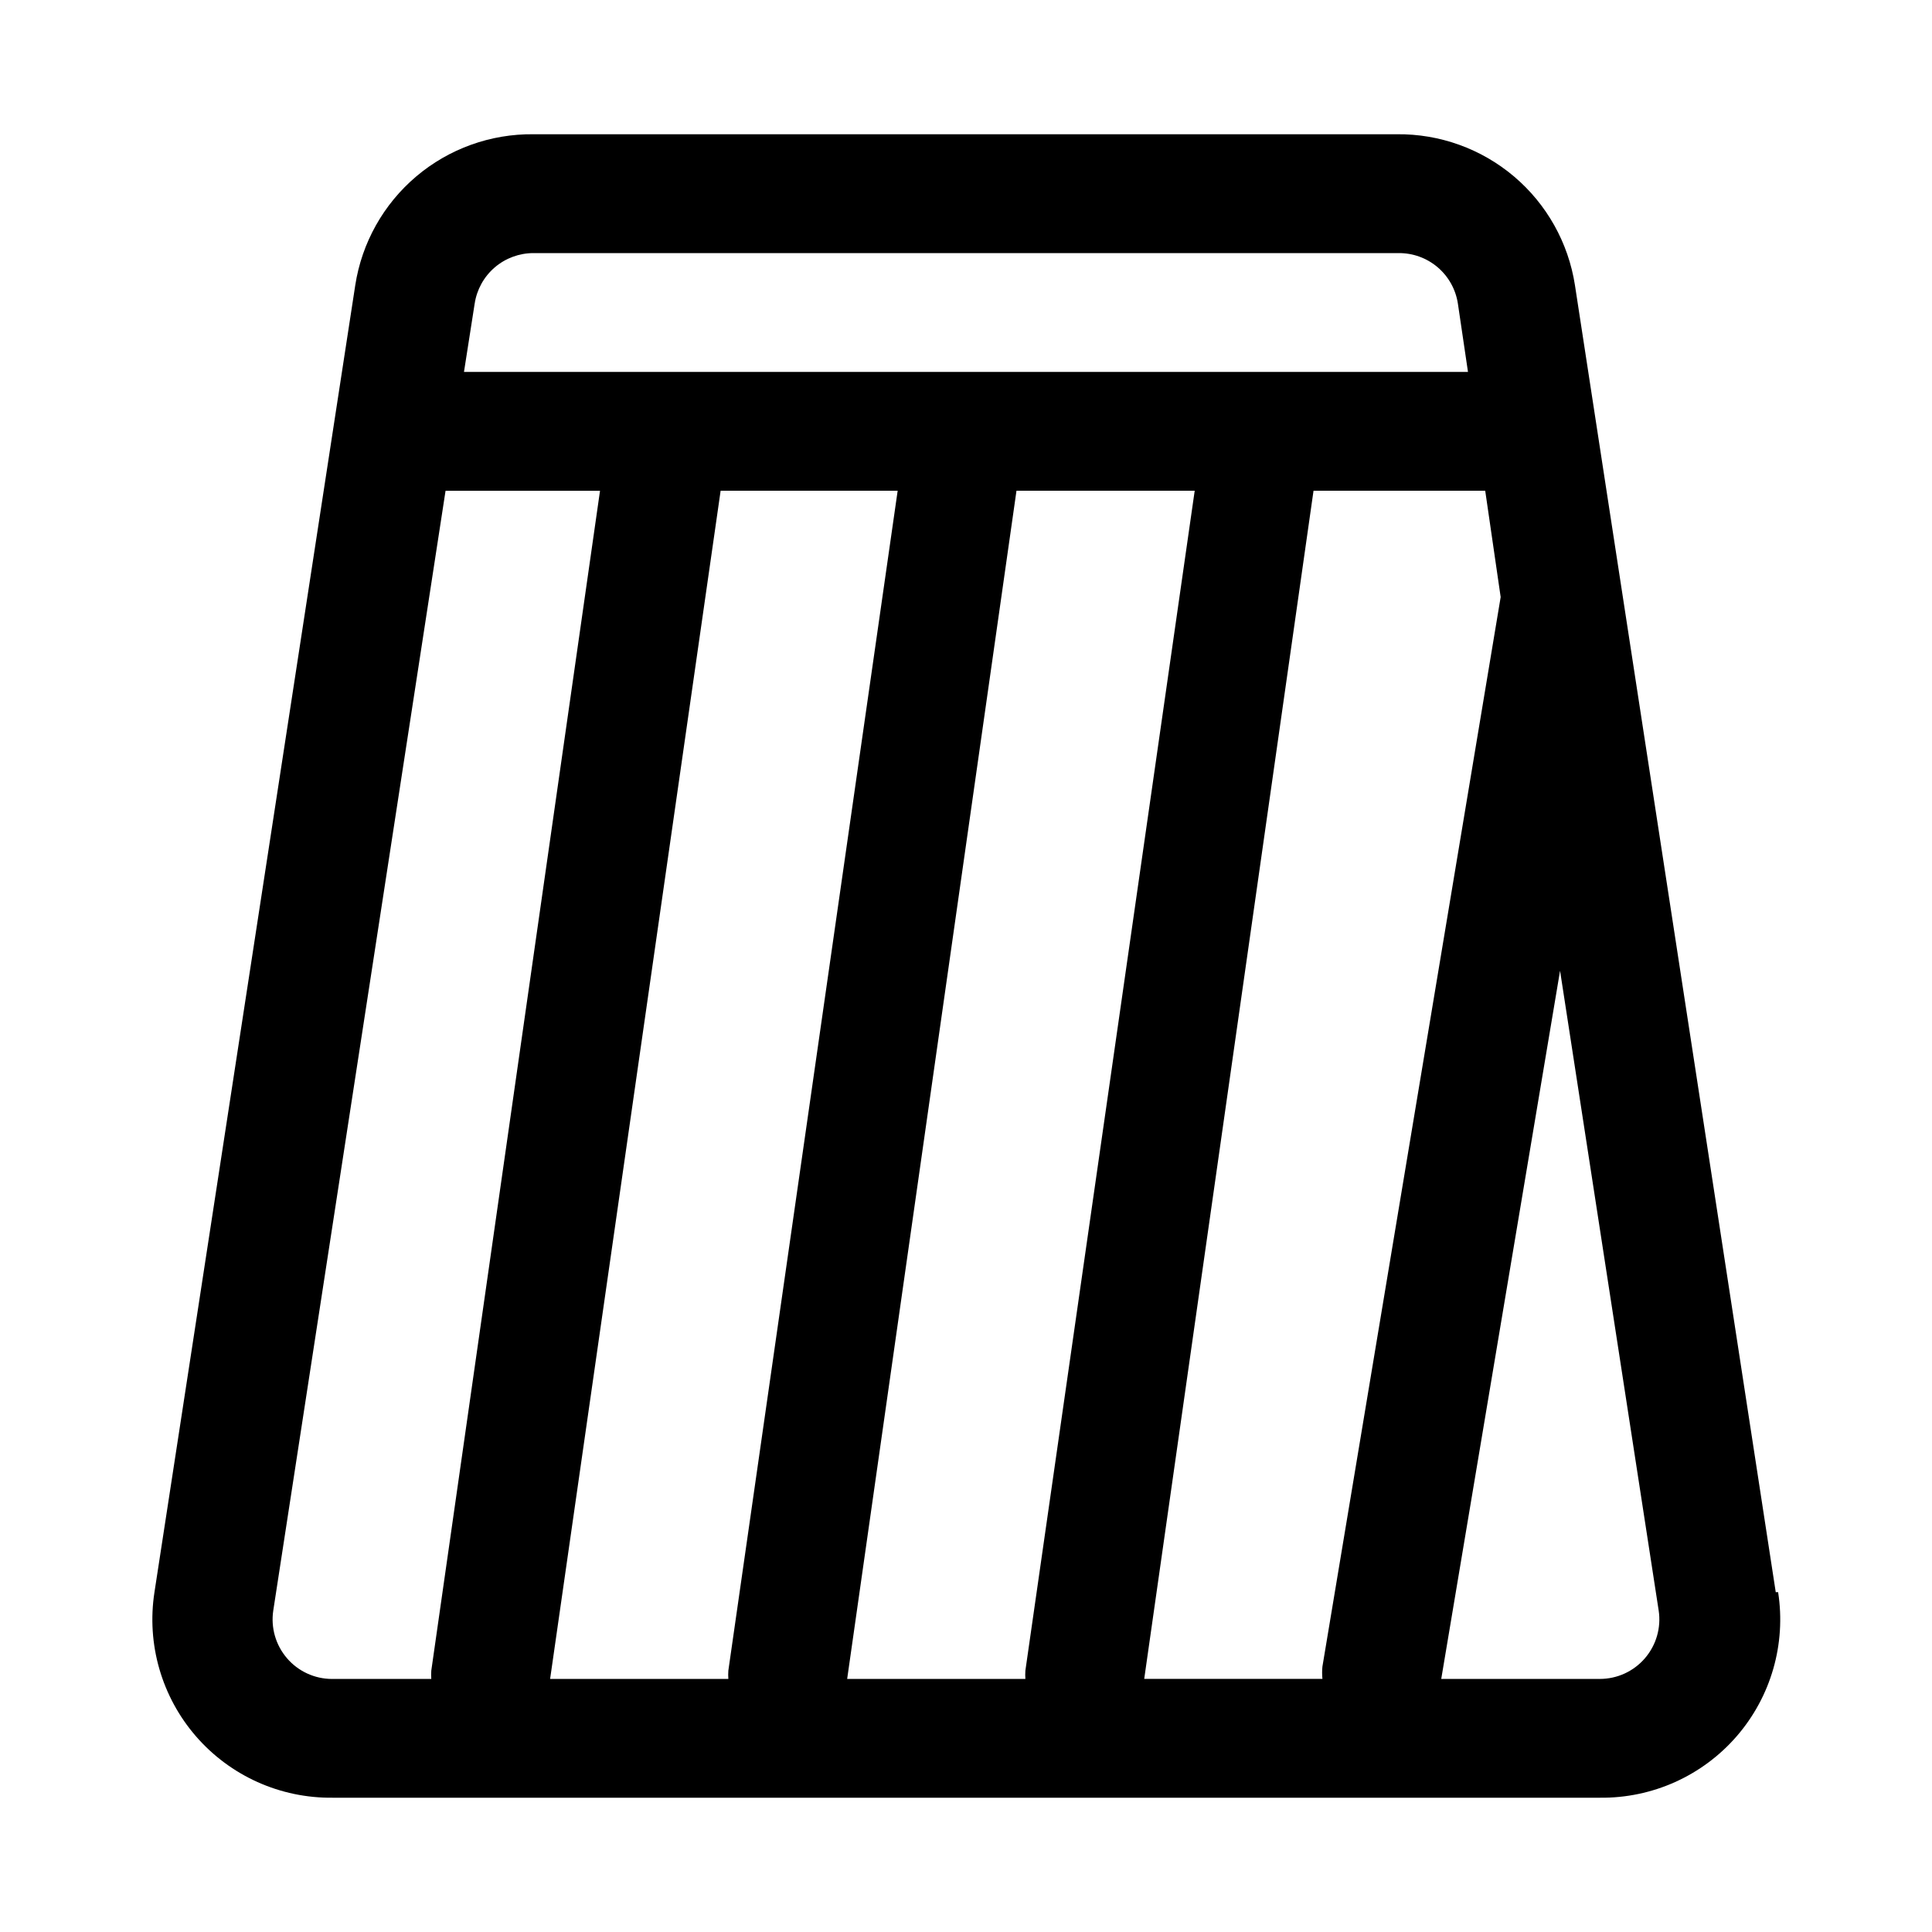
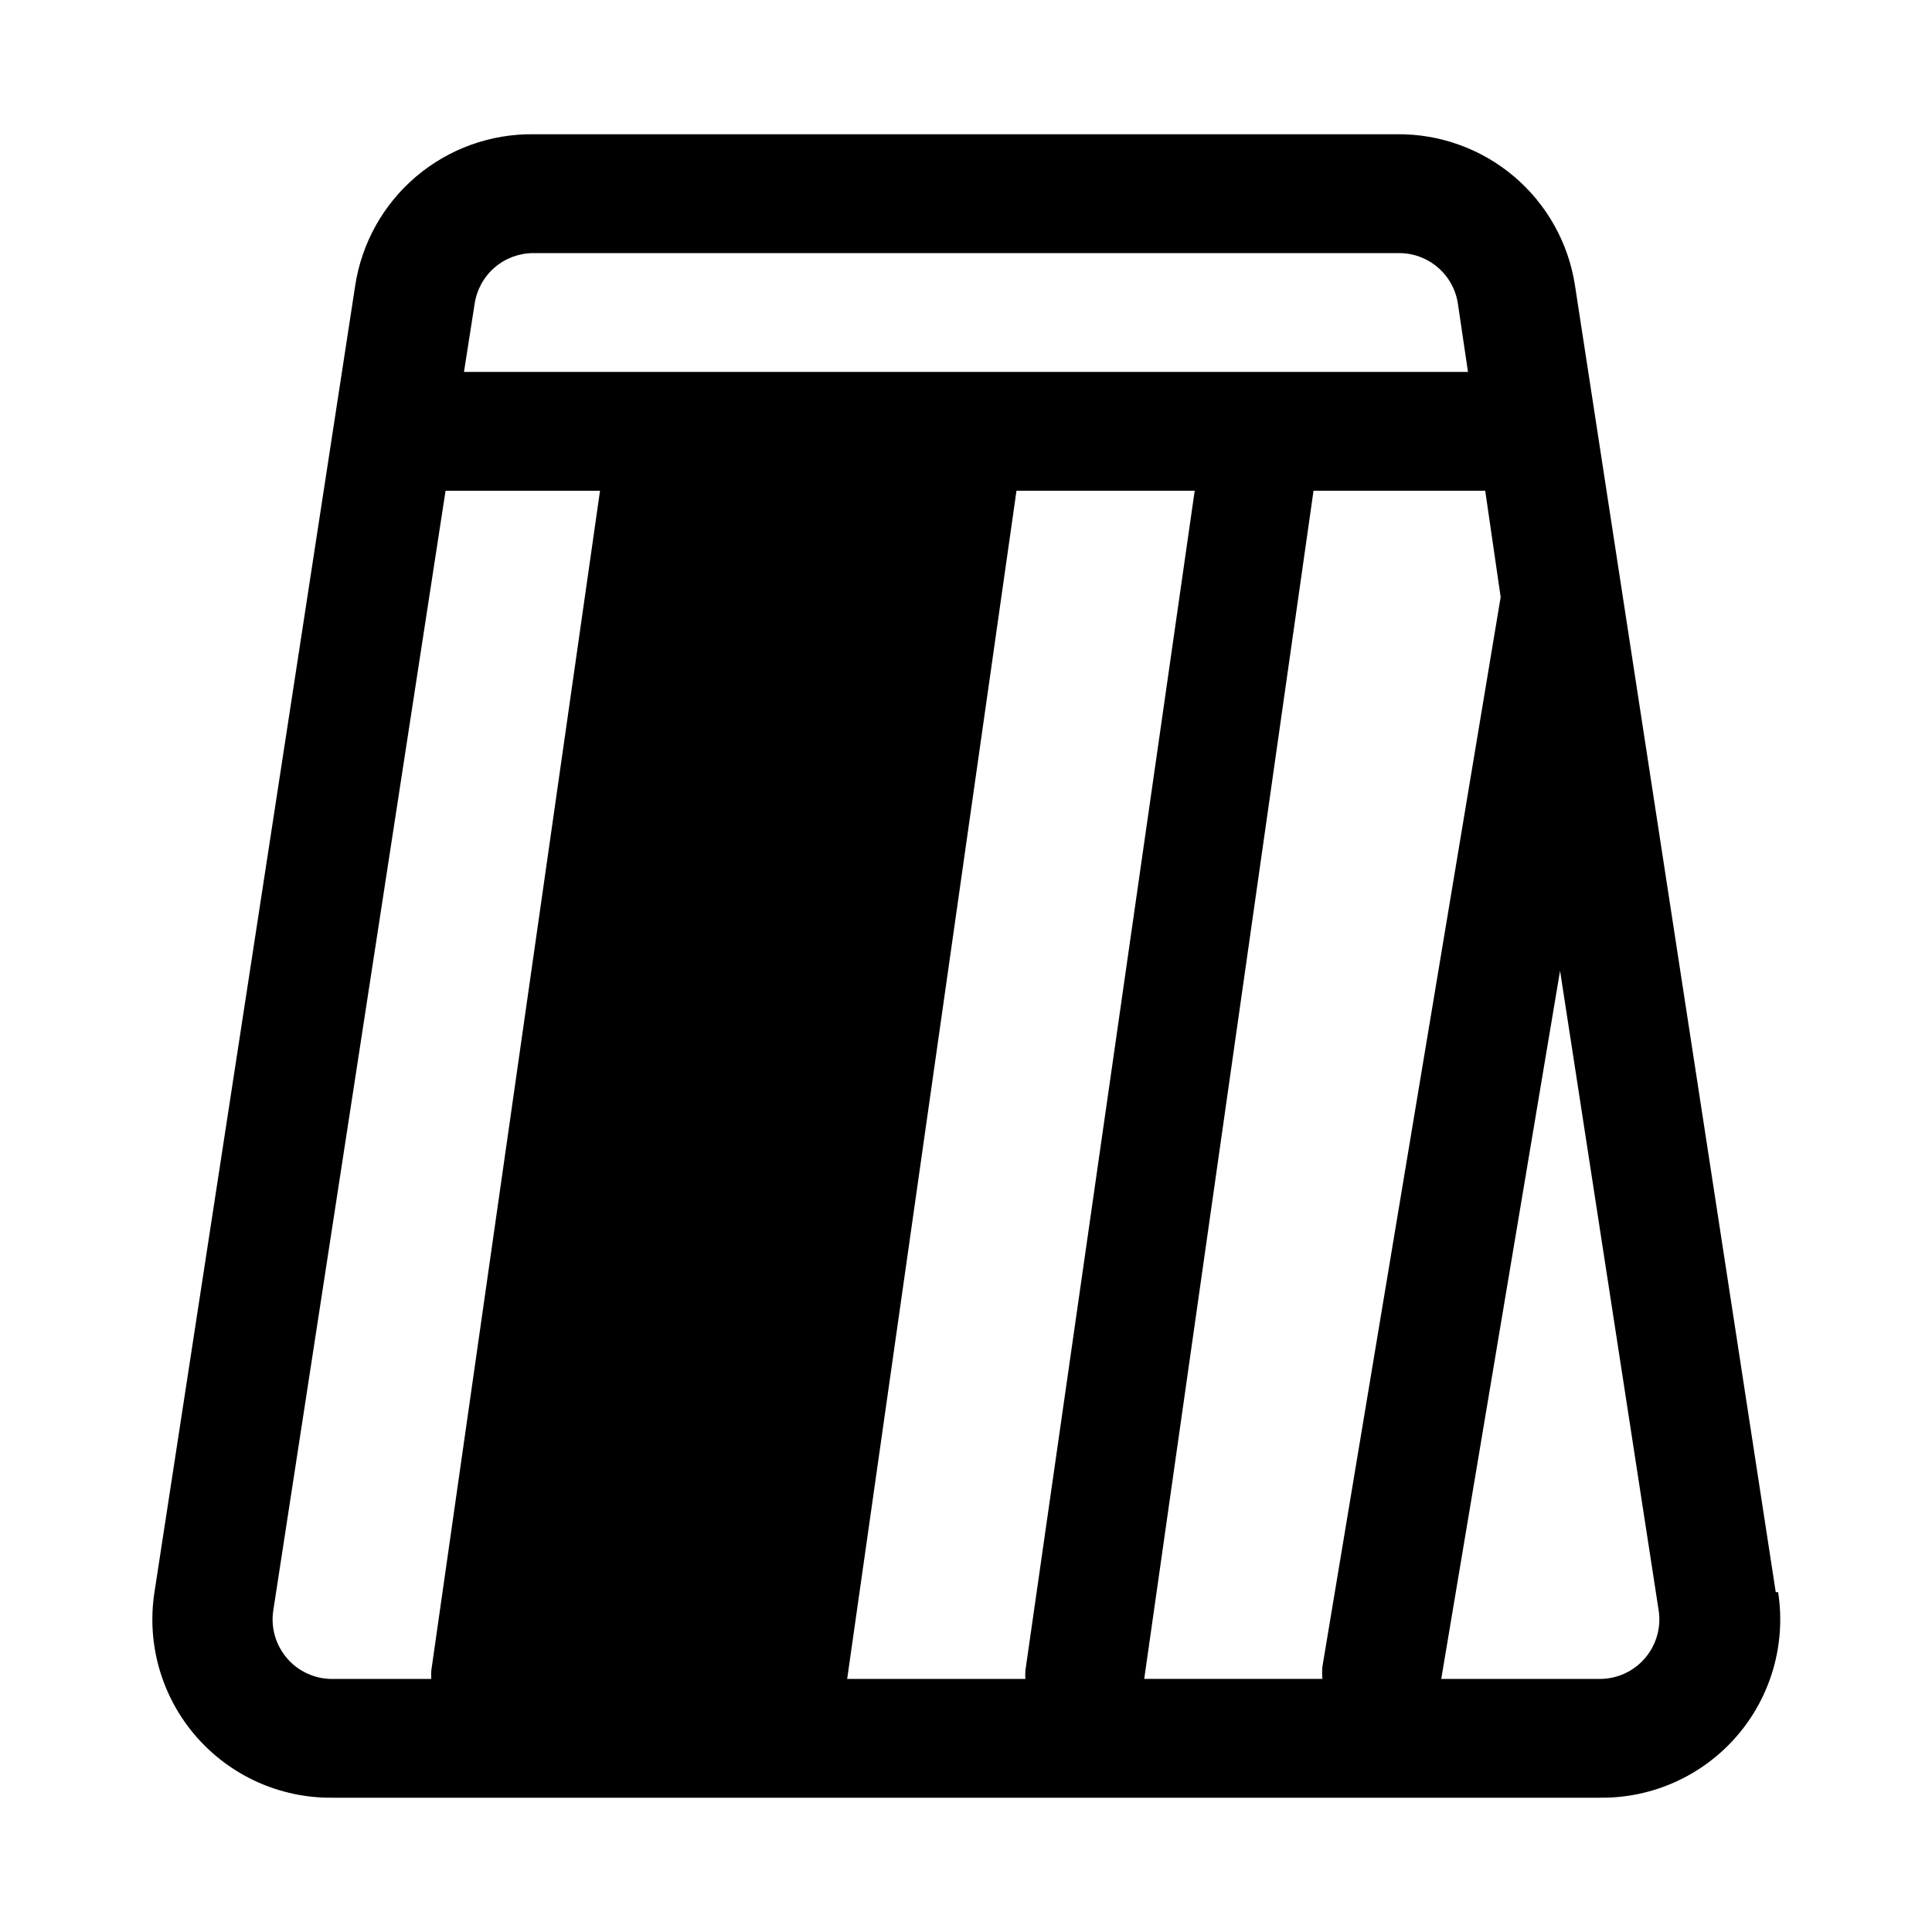
<svg xmlns="http://www.w3.org/2000/svg" fill="#000000" width="800px" height="800px" version="1.1" viewBox="144 144 512 512">
-   <path d="m614.59 565.94-53.215-346.37v-0.004c-1.742-11.234-7.477-21.461-16.152-28.809-8.68-7.344-19.711-11.312-31.078-11.18h-228.76c-11.367-0.133-22.402 3.836-31.078 11.18-8.676 7.348-14.414 17.574-16.156 28.809l-53.215 346.37v0.004c-2.129 13.727 1.891 27.691 10.988 38.188 9.098 10.492 22.355 16.449 36.246 16.285h335.82c13.887 0.164 27.145-5.793 36.246-16.285 9.098-10.496 13.117-24.461 10.984-38.188zm-232.7-291.89-44.871 312.68c-0.055 0.734-0.055 1.473 0 2.203h-47.234l45.188-314.88zm31.488 0h47.23l-44.871 312.68c-0.055 0.734-0.055 1.473 0 2.203h-47.23zm78.719 0h45.5l4.094 28.18-47.23 283.39h-0.004c-0.113 1.098-0.113 2.207 0 3.305h-47.23zm-206.72-62.977h229.23c3.797-0.043 7.484 1.289 10.375 3.746 2.894 2.461 4.801 5.883 5.371 9.637l2.676 18.105h-266.07l2.832-18.105h0.004c0.562-3.727 2.449-7.129 5.309-9.586 2.859-2.453 6.508-3.801 10.277-3.797zm-65.34 372.35c-2.981-3.473-4.301-8.07-3.621-12.598l45.66-296.77h40.934l-44.715 312.68c-0.055 0.734-0.055 1.473 0 2.203h-26.293c-4.602 0-8.973-2.012-11.965-5.508zm359.91 0c-2.992 3.496-7.363 5.508-11.965 5.508h-42.039l31.488-187.67 26.137 169.56c0.68 4.527-0.641 9.125-3.621 12.598z" />
+   <path d="m614.59 565.94-53.215-346.37v-0.004c-1.742-11.234-7.477-21.461-16.152-28.809-8.68-7.344-19.711-11.312-31.078-11.18h-228.76c-11.367-0.133-22.402 3.836-31.078 11.18-8.676 7.348-14.414 17.574-16.156 28.809l-53.215 346.37v0.004c-2.129 13.727 1.891 27.691 10.988 38.188 9.098 10.492 22.355 16.449 36.246 16.285h335.82c13.887 0.164 27.145-5.793 36.246-16.285 9.098-10.496 13.117-24.461 10.984-38.188zm-232.7-291.89-44.871 312.68c-0.055 0.734-0.055 1.473 0 2.203l45.188-314.88zm31.488 0h47.23l-44.871 312.68c-0.055 0.734-0.055 1.473 0 2.203h-47.23zm78.719 0h45.5l4.094 28.18-47.23 283.39h-0.004c-0.113 1.098-0.113 2.207 0 3.305h-47.23zm-206.72-62.977h229.23c3.797-0.043 7.484 1.289 10.375 3.746 2.894 2.461 4.801 5.883 5.371 9.637l2.676 18.105h-266.07l2.832-18.105h0.004c0.562-3.727 2.449-7.129 5.309-9.586 2.859-2.453 6.508-3.801 10.277-3.797zm-65.34 372.35c-2.981-3.473-4.301-8.07-3.621-12.598l45.66-296.77h40.934l-44.715 312.68c-0.055 0.734-0.055 1.473 0 2.203h-26.293c-4.602 0-8.973-2.012-11.965-5.508zm359.91 0c-2.992 3.496-7.363 5.508-11.965 5.508h-42.039l31.488-187.67 26.137 169.56c0.68 4.527-0.641 9.125-3.621 12.598z" />
</svg>